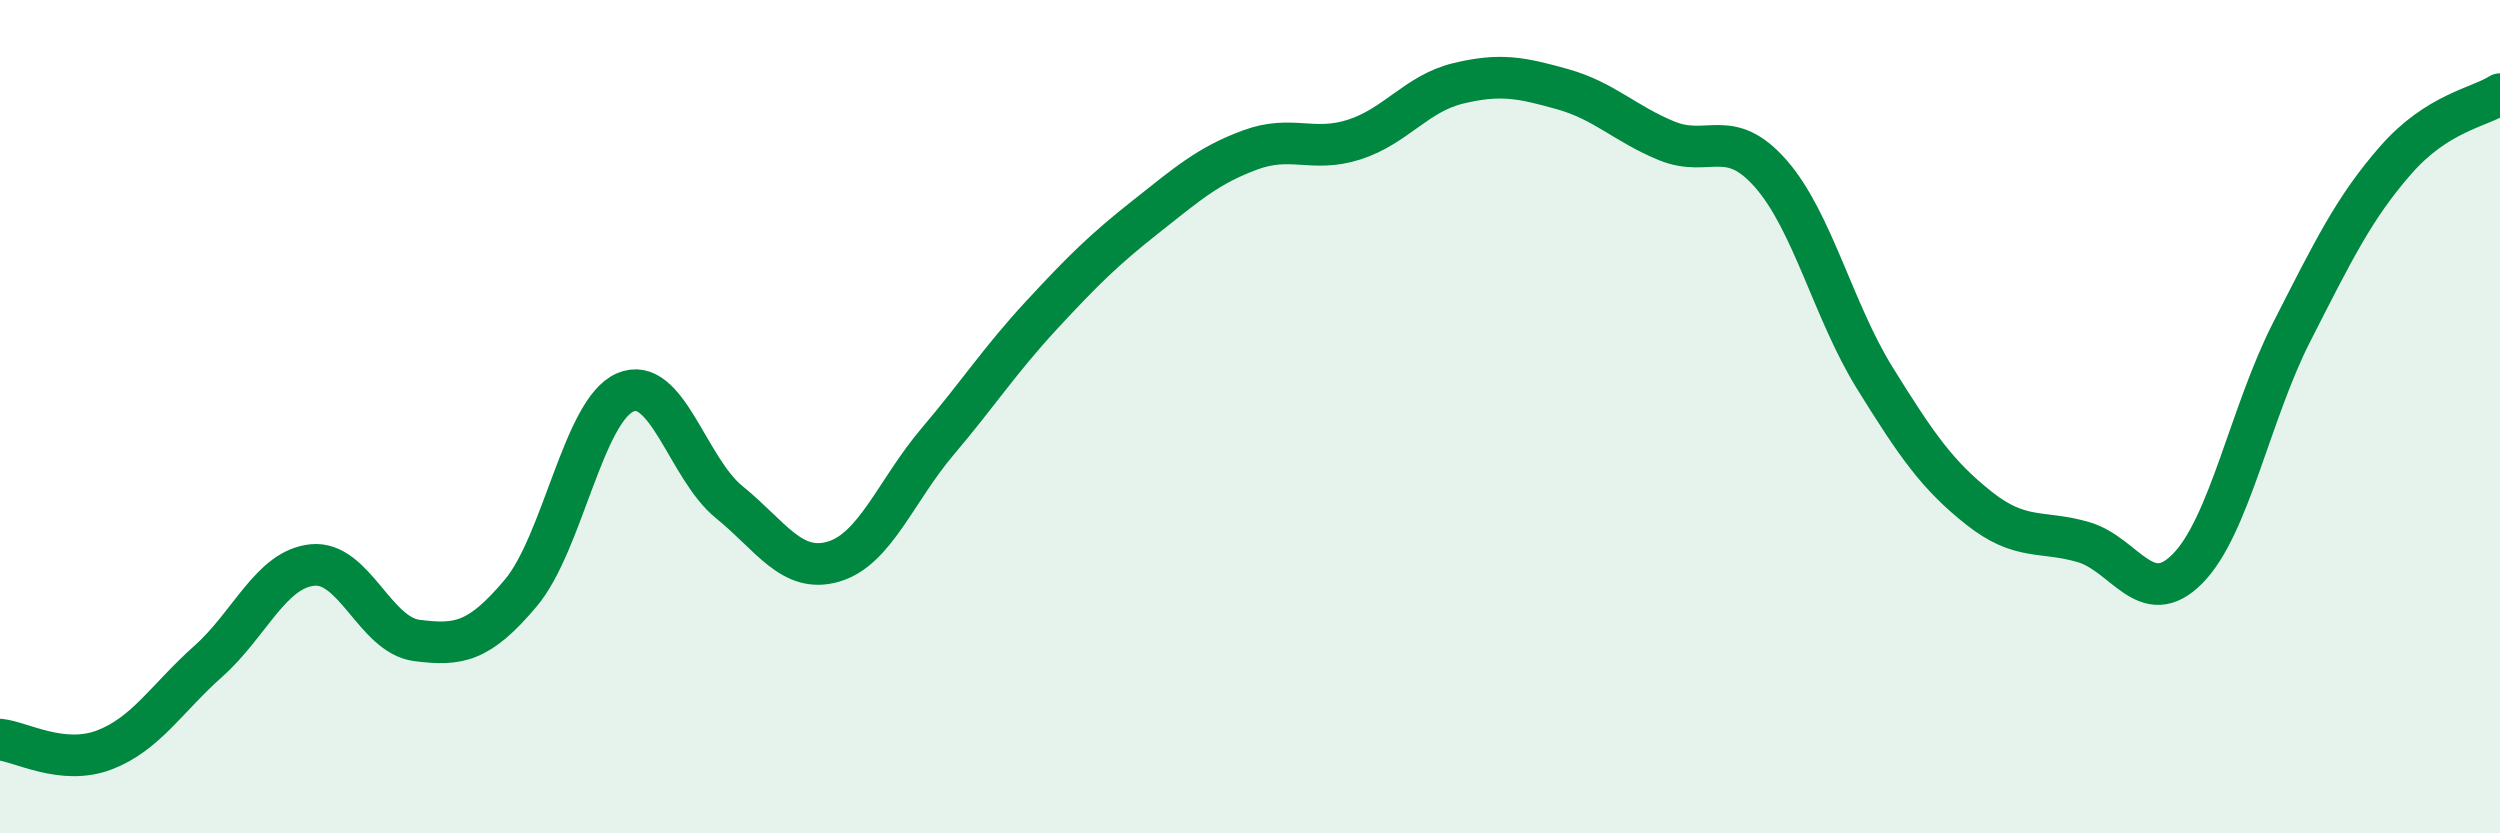
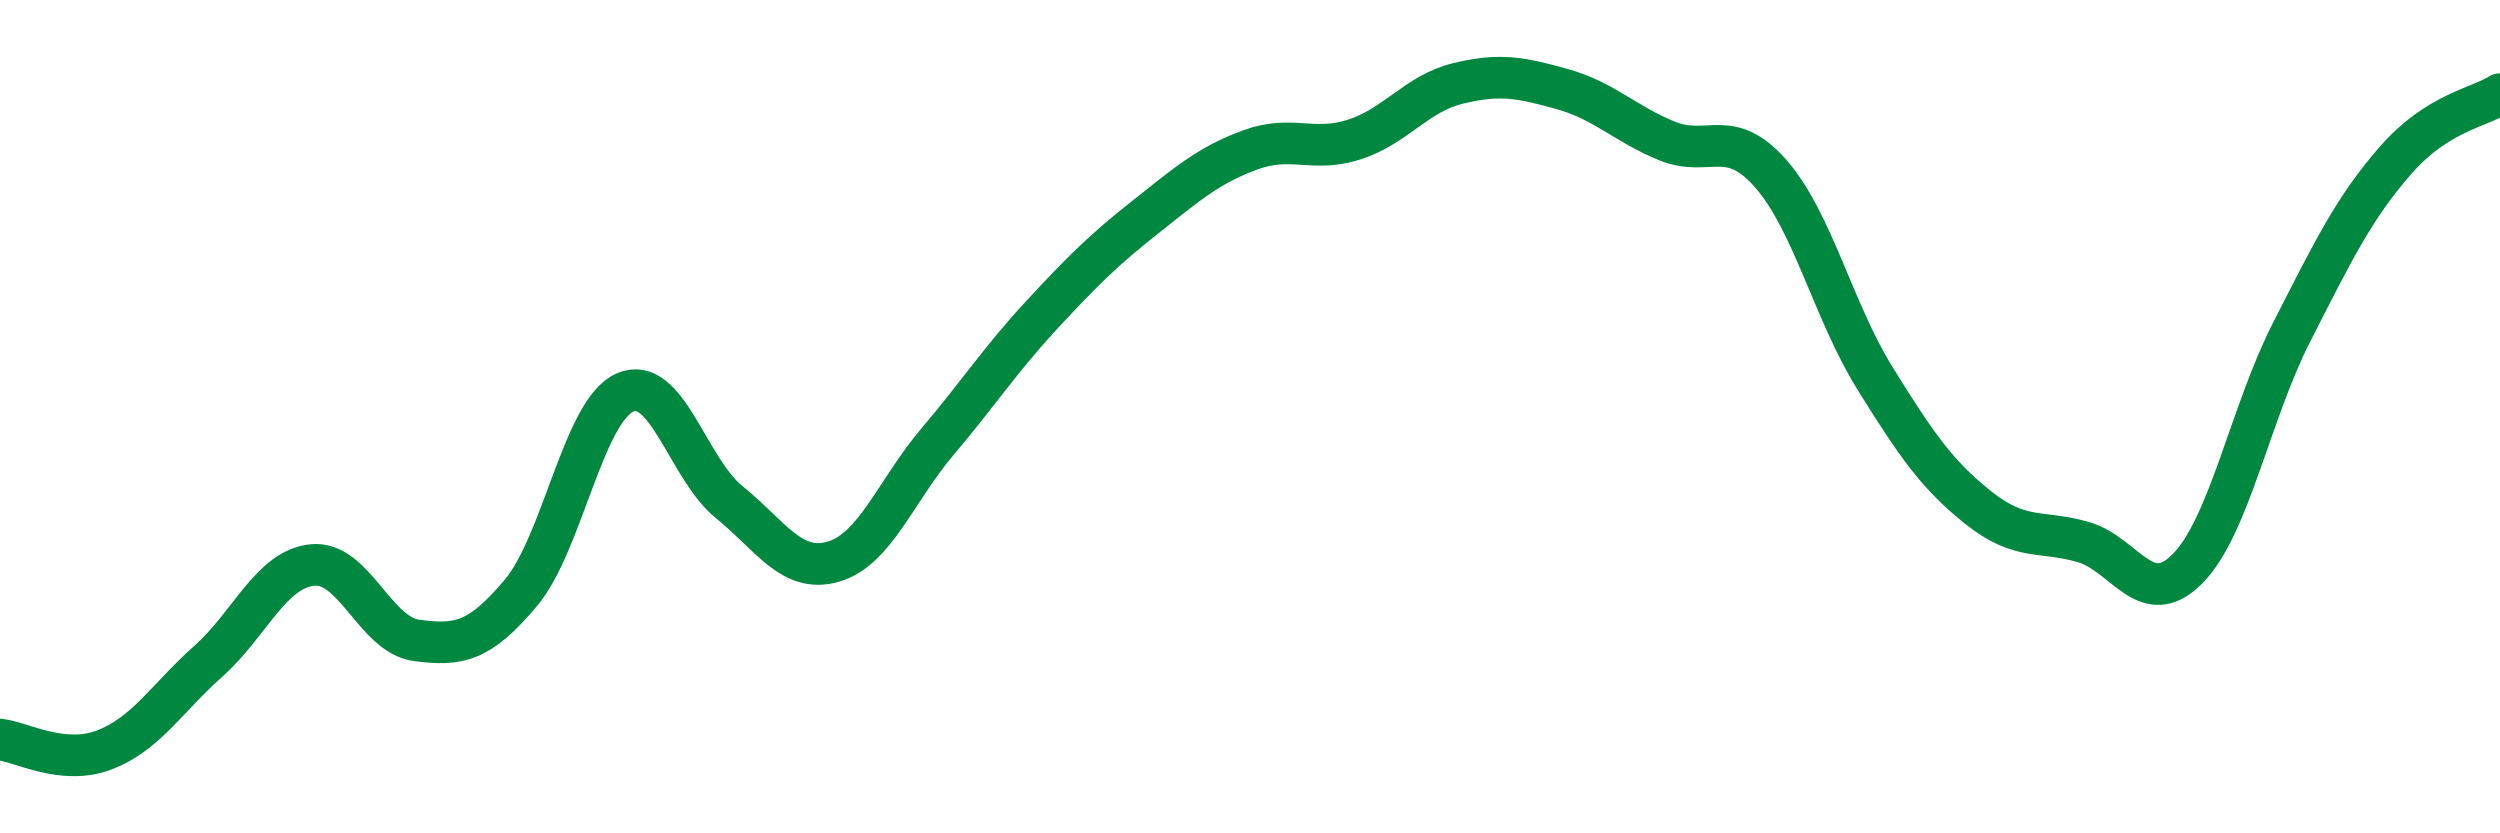
<svg xmlns="http://www.w3.org/2000/svg" width="60" height="20" viewBox="0 0 60 20">
-   <path d="M 0,17.75 C 0.5,17.8 1.5,18.38 2.5,18 C 3.5,17.62 4,16.76 5,15.87 C 6,14.98 6.5,13.66 7.5,13.56 C 8.5,13.46 9,15.24 10,15.37 C 11,15.5 11.5,15.42 12.5,14.23 C 13.5,13.04 14,9.86 15,9.42 C 16,8.98 16.5,11.24 17.5,12.05 C 18.5,12.86 19,13.77 20,13.48 C 21,13.19 21.5,11.78 22.5,10.6 C 23.5,9.42 24,8.64 25,7.56 C 26,6.48 26.5,5.99 27.5,5.2 C 28.5,4.41 29,3.97 30,3.6 C 31,3.23 31.5,3.67 32.5,3.35 C 33.5,3.03 34,2.24 35,2 C 36,1.76 36.5,1.86 37.5,2.14 C 38.5,2.42 39,2.97 40,3.38 C 41,3.79 41.5,3.03 42.5,4.17 C 43.5,5.31 44,7.47 45,9.08 C 46,10.69 46.5,11.41 47.5,12.2 C 48.5,12.99 49,12.72 50,13.01 C 51,13.3 51.5,14.66 52.5,13.65 C 53.5,12.64 54,9.93 55,7.97 C 56,6.01 56.5,4.98 57.5,3.84 C 58.5,2.7 59.5,2.58 60,2.26L60 20L0 20Z" fill="#008740" opacity="0.1" stroke-linecap="round" stroke-linejoin="round" />
  <path d="M 0,17.75 C 0.5,17.8 1.5,18.38 2.5,18 C 3.5,17.62 4,16.76 5,15.87 C 6,14.98 6.5,13.66 7.5,13.56 C 8.5,13.46 9,15.24 10,15.37 C 11,15.5 11.5,15.42 12.5,14.23 C 13.5,13.04 14,9.86 15,9.42 C 16,8.98 16.5,11.24 17.5,12.05 C 18.5,12.86 19,13.77 20,13.48 C 21,13.19 21.5,11.78 22.5,10.6 C 23.5,9.42 24,8.64 25,7.56 C 26,6.48 26.5,5.99 27.5,5.2 C 28.5,4.41 29,3.97 30,3.6 C 31,3.23 31.5,3.67 32.5,3.35 C 33.5,3.03 34,2.24 35,2 C 36,1.76 36.5,1.86 37.5,2.14 C 38.5,2.42 39,2.97 40,3.38 C 41,3.79 41.5,3.03 42.5,4.17 C 43.5,5.31 44,7.47 45,9.08 C 46,10.69 46.5,11.41 47.5,12.2 C 48.5,12.99 49,12.72 50,13.01 C 51,13.3 51.5,14.66 52.5,13.65 C 53.5,12.64 54,9.93 55,7.97 C 56,6.01 56.5,4.98 57.5,3.84 C 58.5,2.7 59.5,2.58 60,2.26" stroke="#008740" stroke-width="1" fill="none" stroke-linecap="round" stroke-linejoin="round" />
</svg>